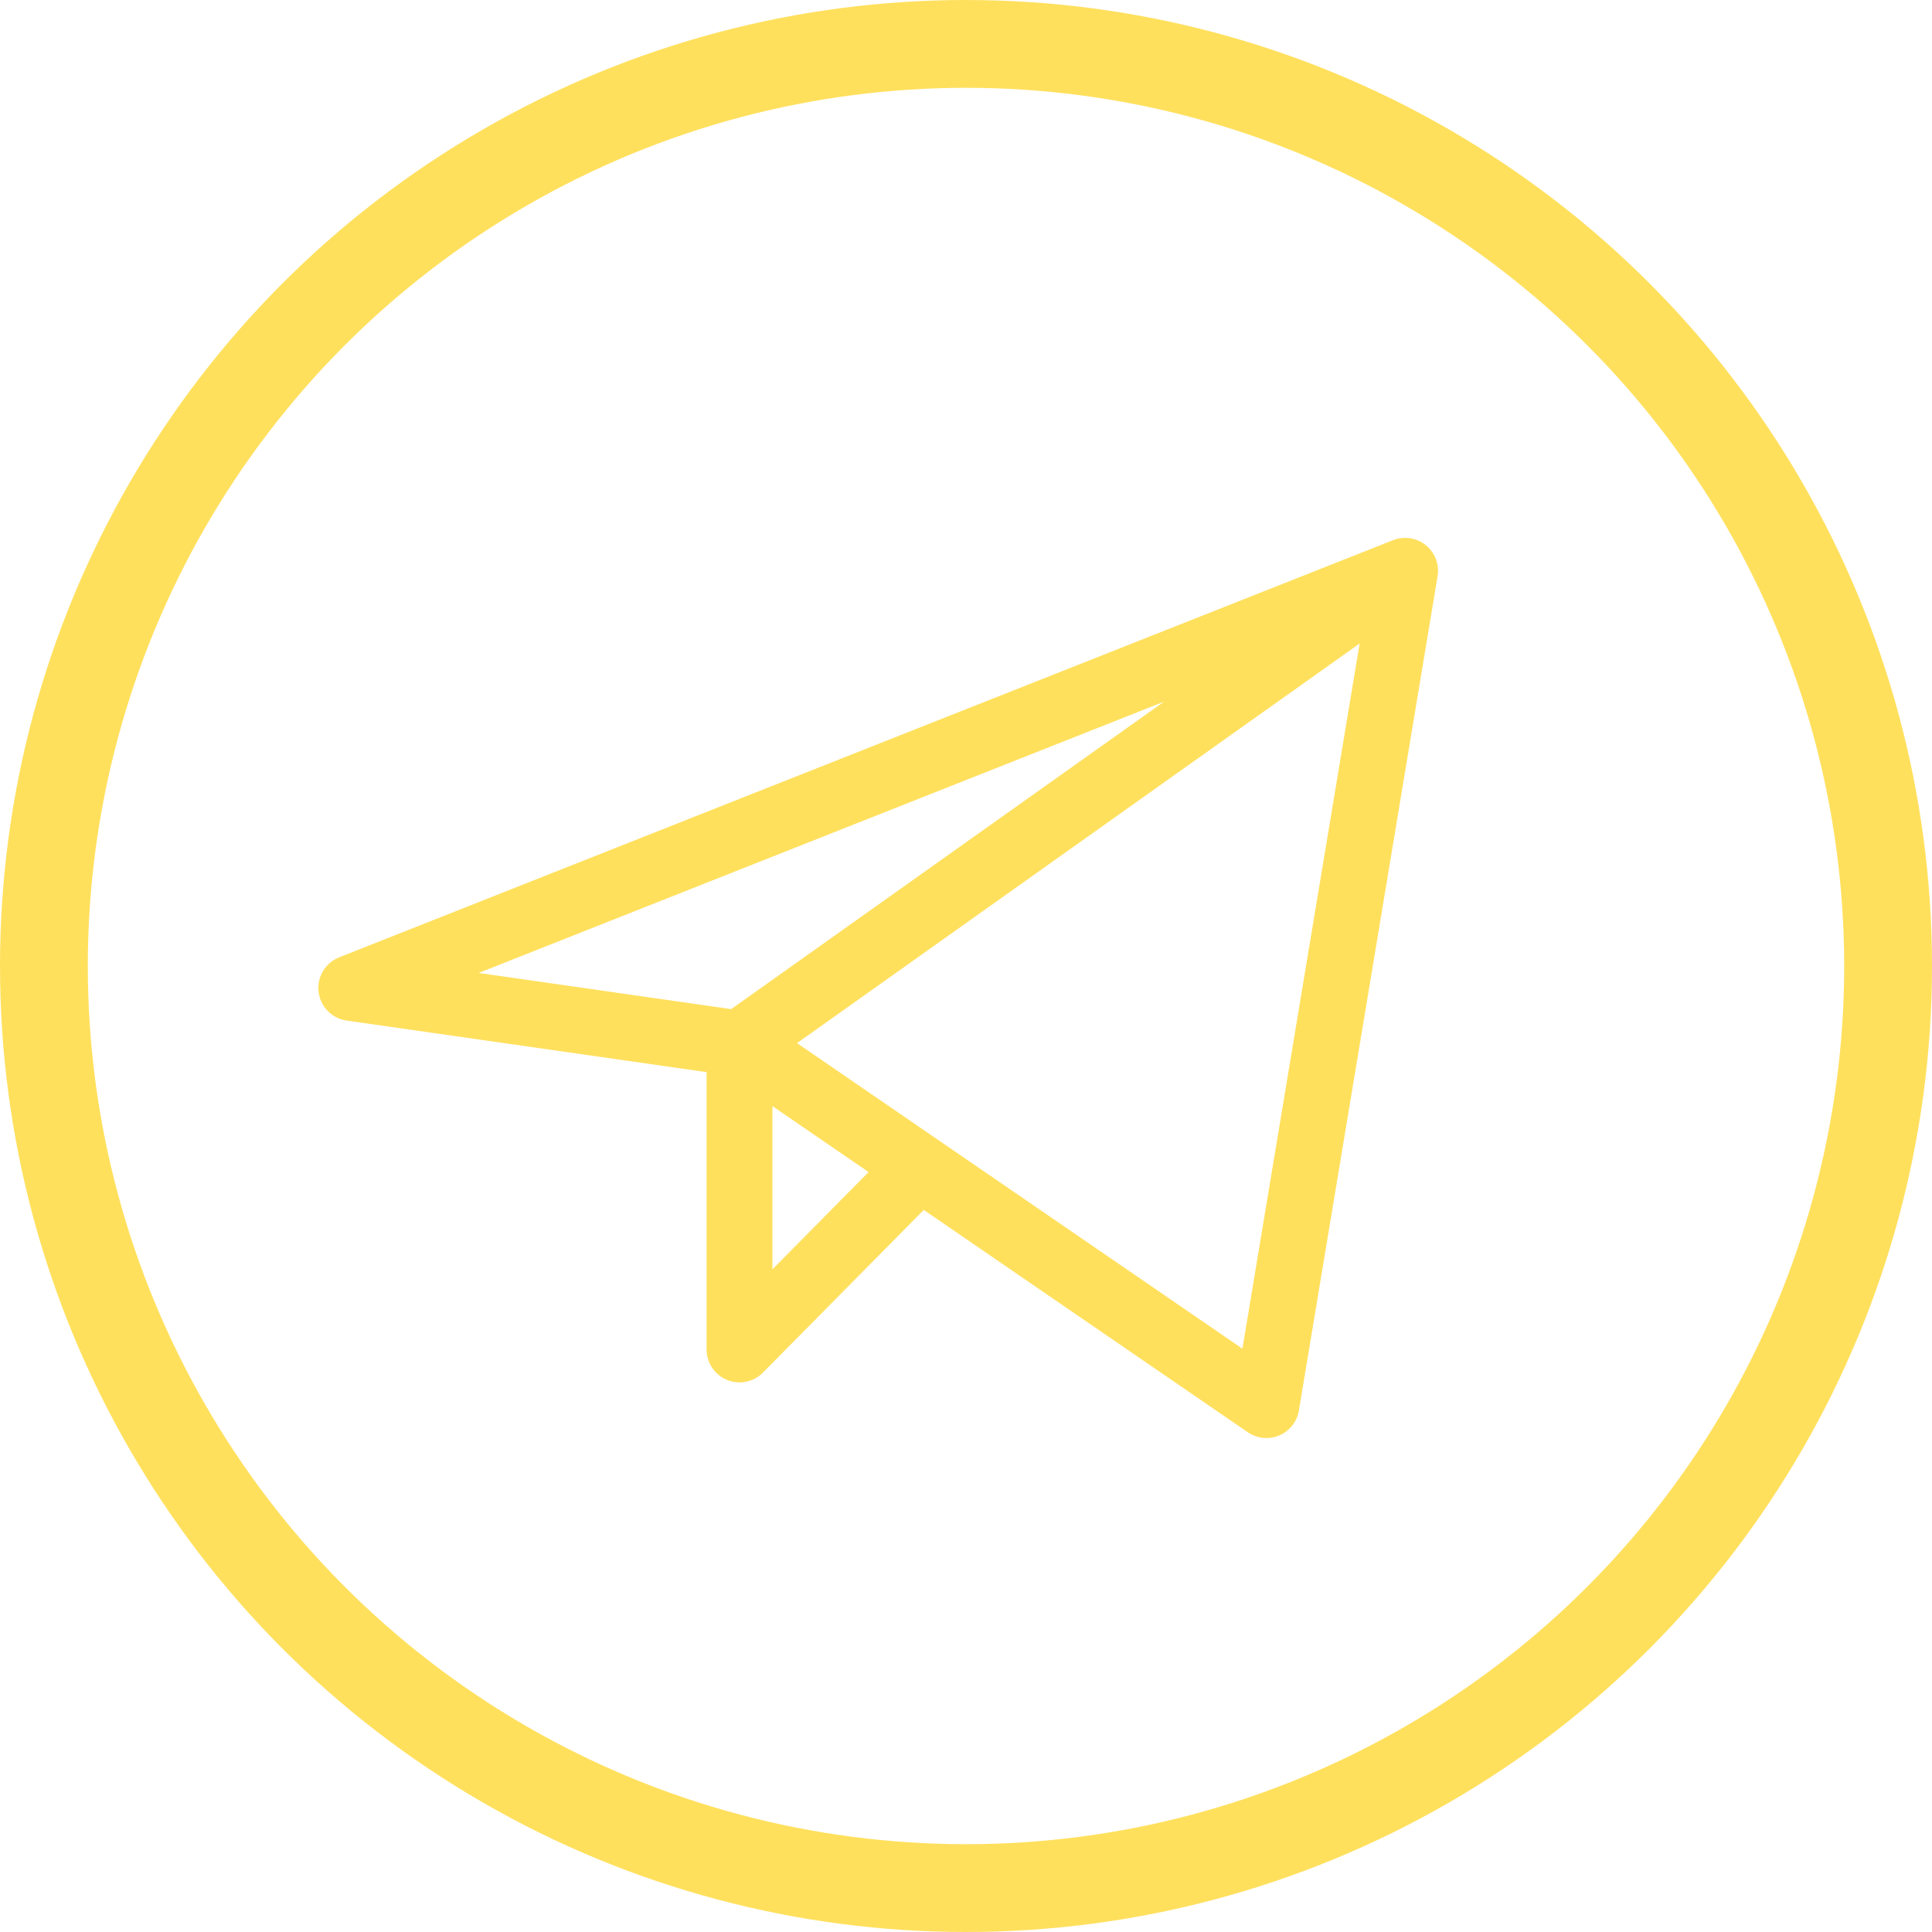
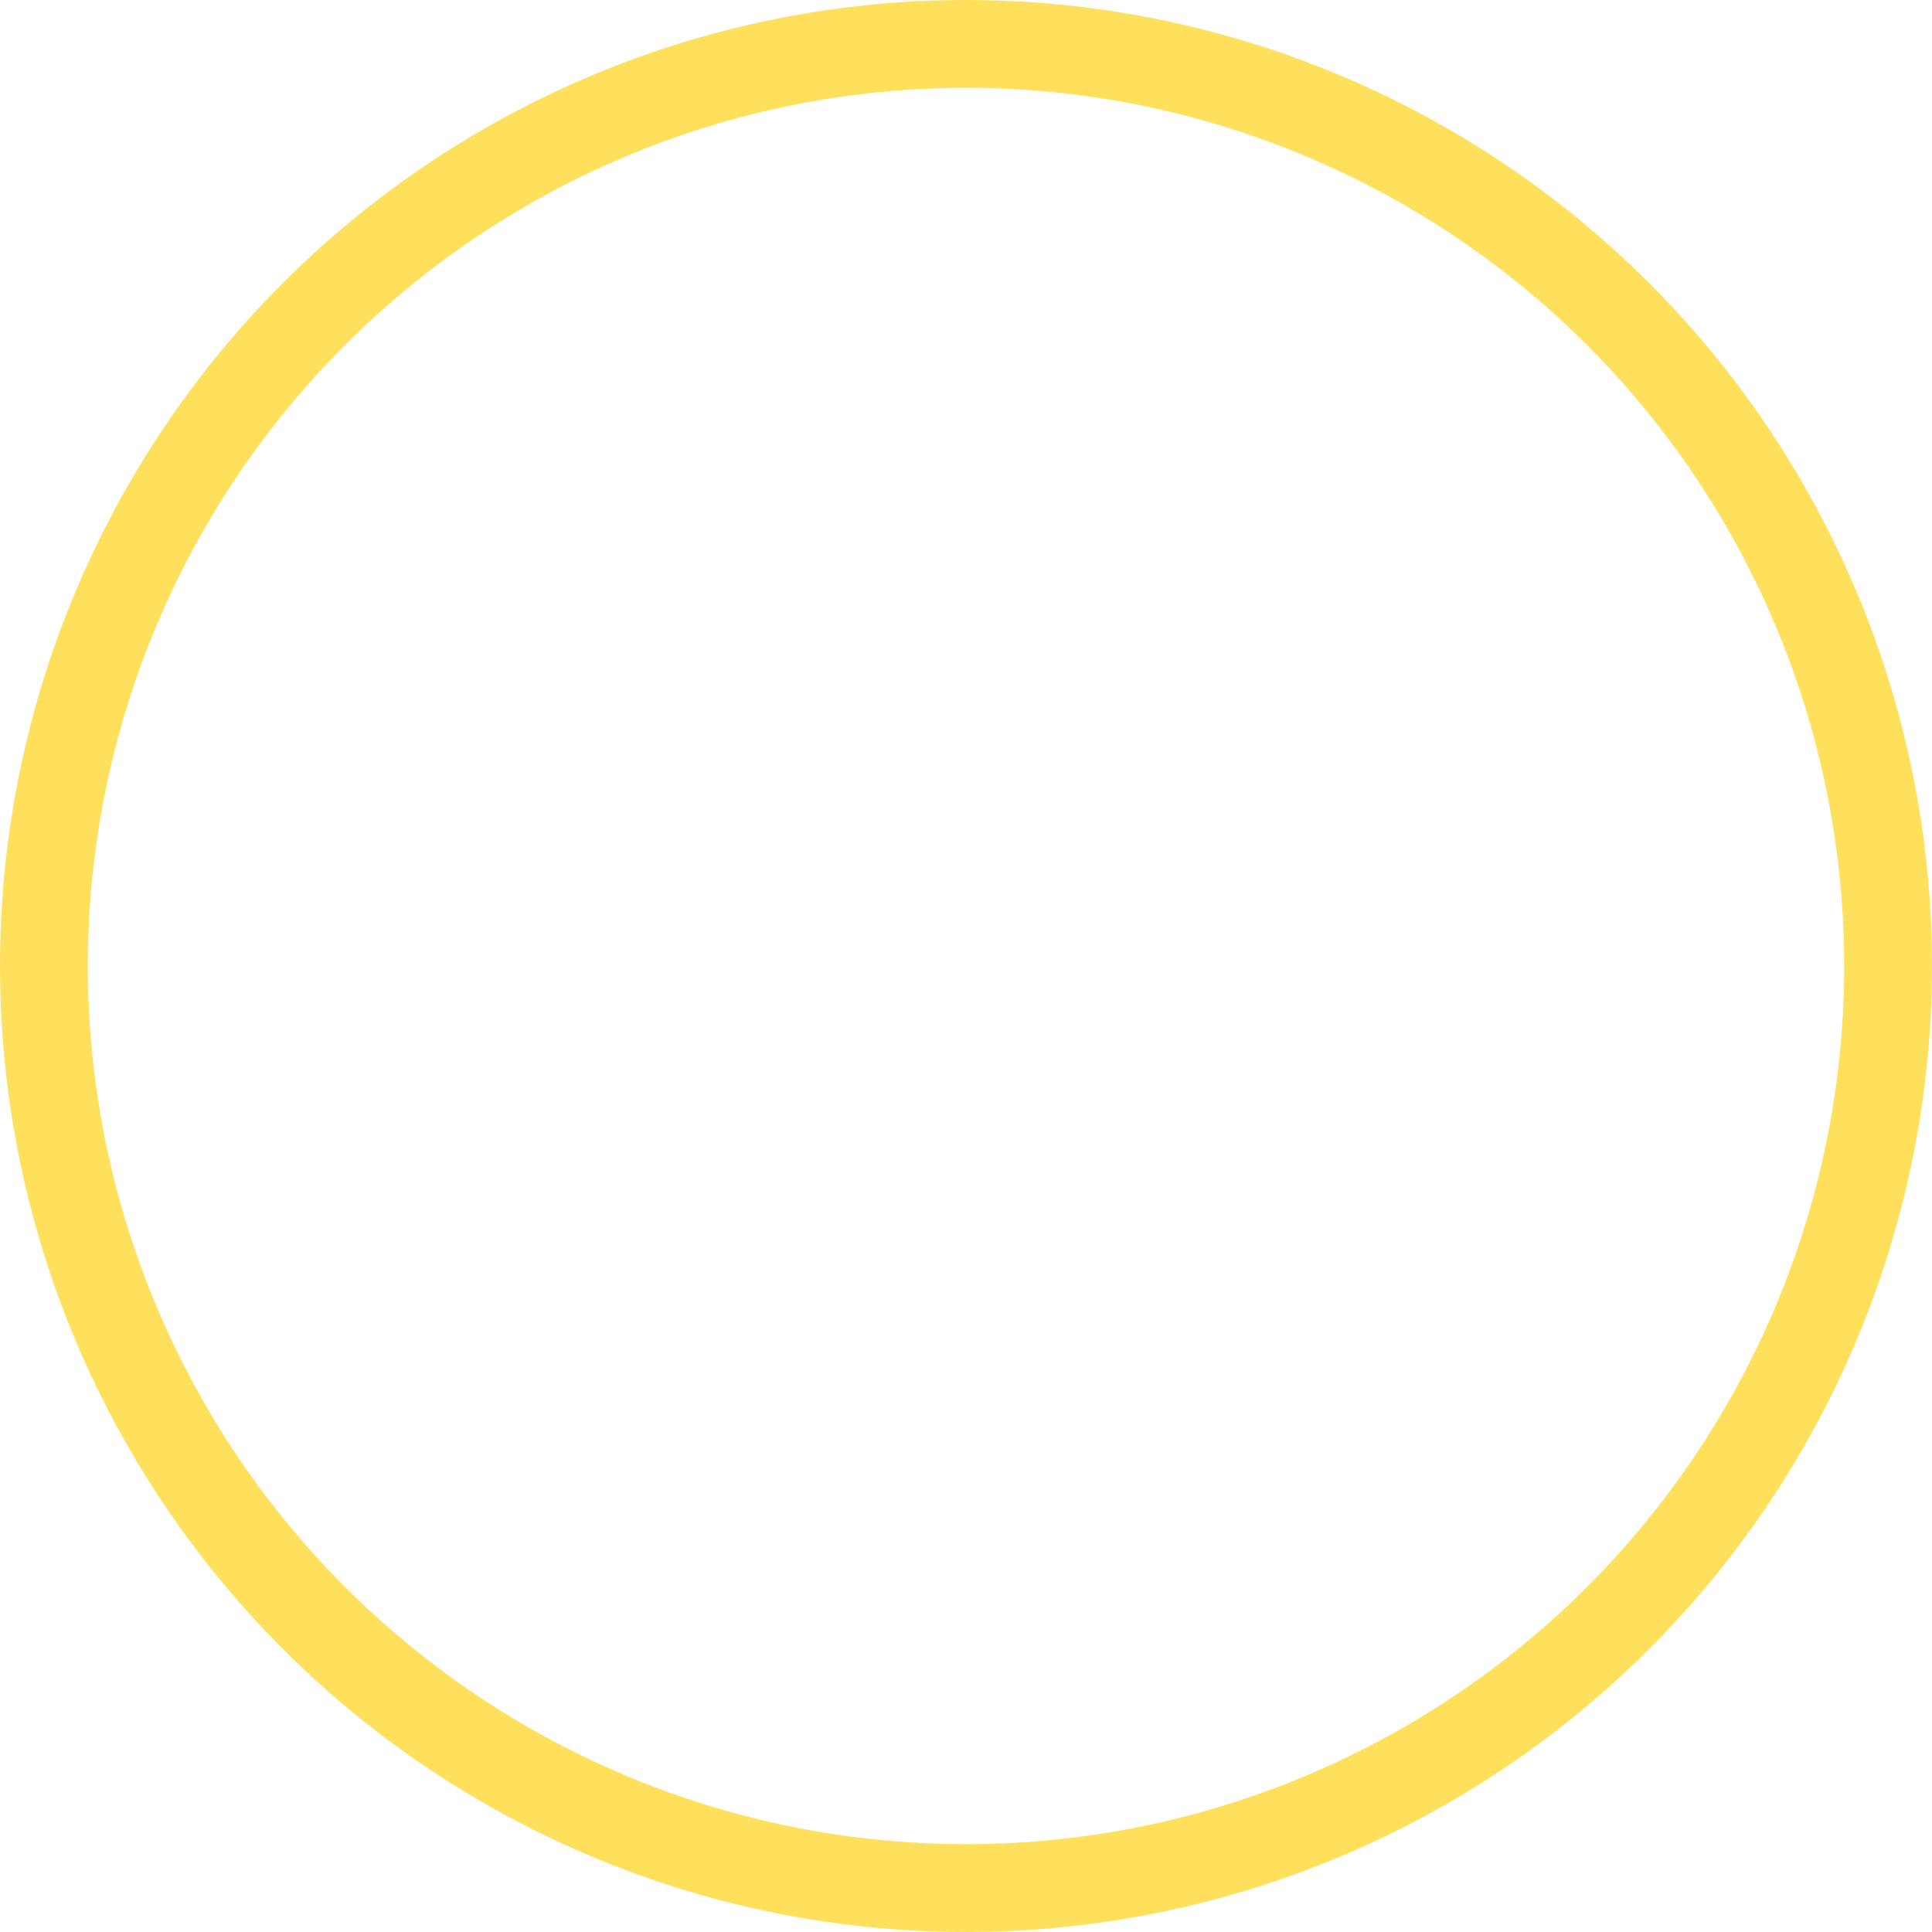
<svg xmlns="http://www.w3.org/2000/svg" width="44" height="44" viewBox="0 0 44 44" fill="none">
  <circle cx="22" cy="22" r="21" stroke="#FFE05D" stroke-width="2" />
-   <path d="M32 13L8 22.5L16.842 23.767M32 13L28.842 32L16.842 23.767M32 13L16.842 23.767M16.842 23.767V30.733L20.946 26.582" stroke="#FFE05D" stroke-width="1.5" stroke-linecap="round" stroke-linejoin="round" />
</svg>